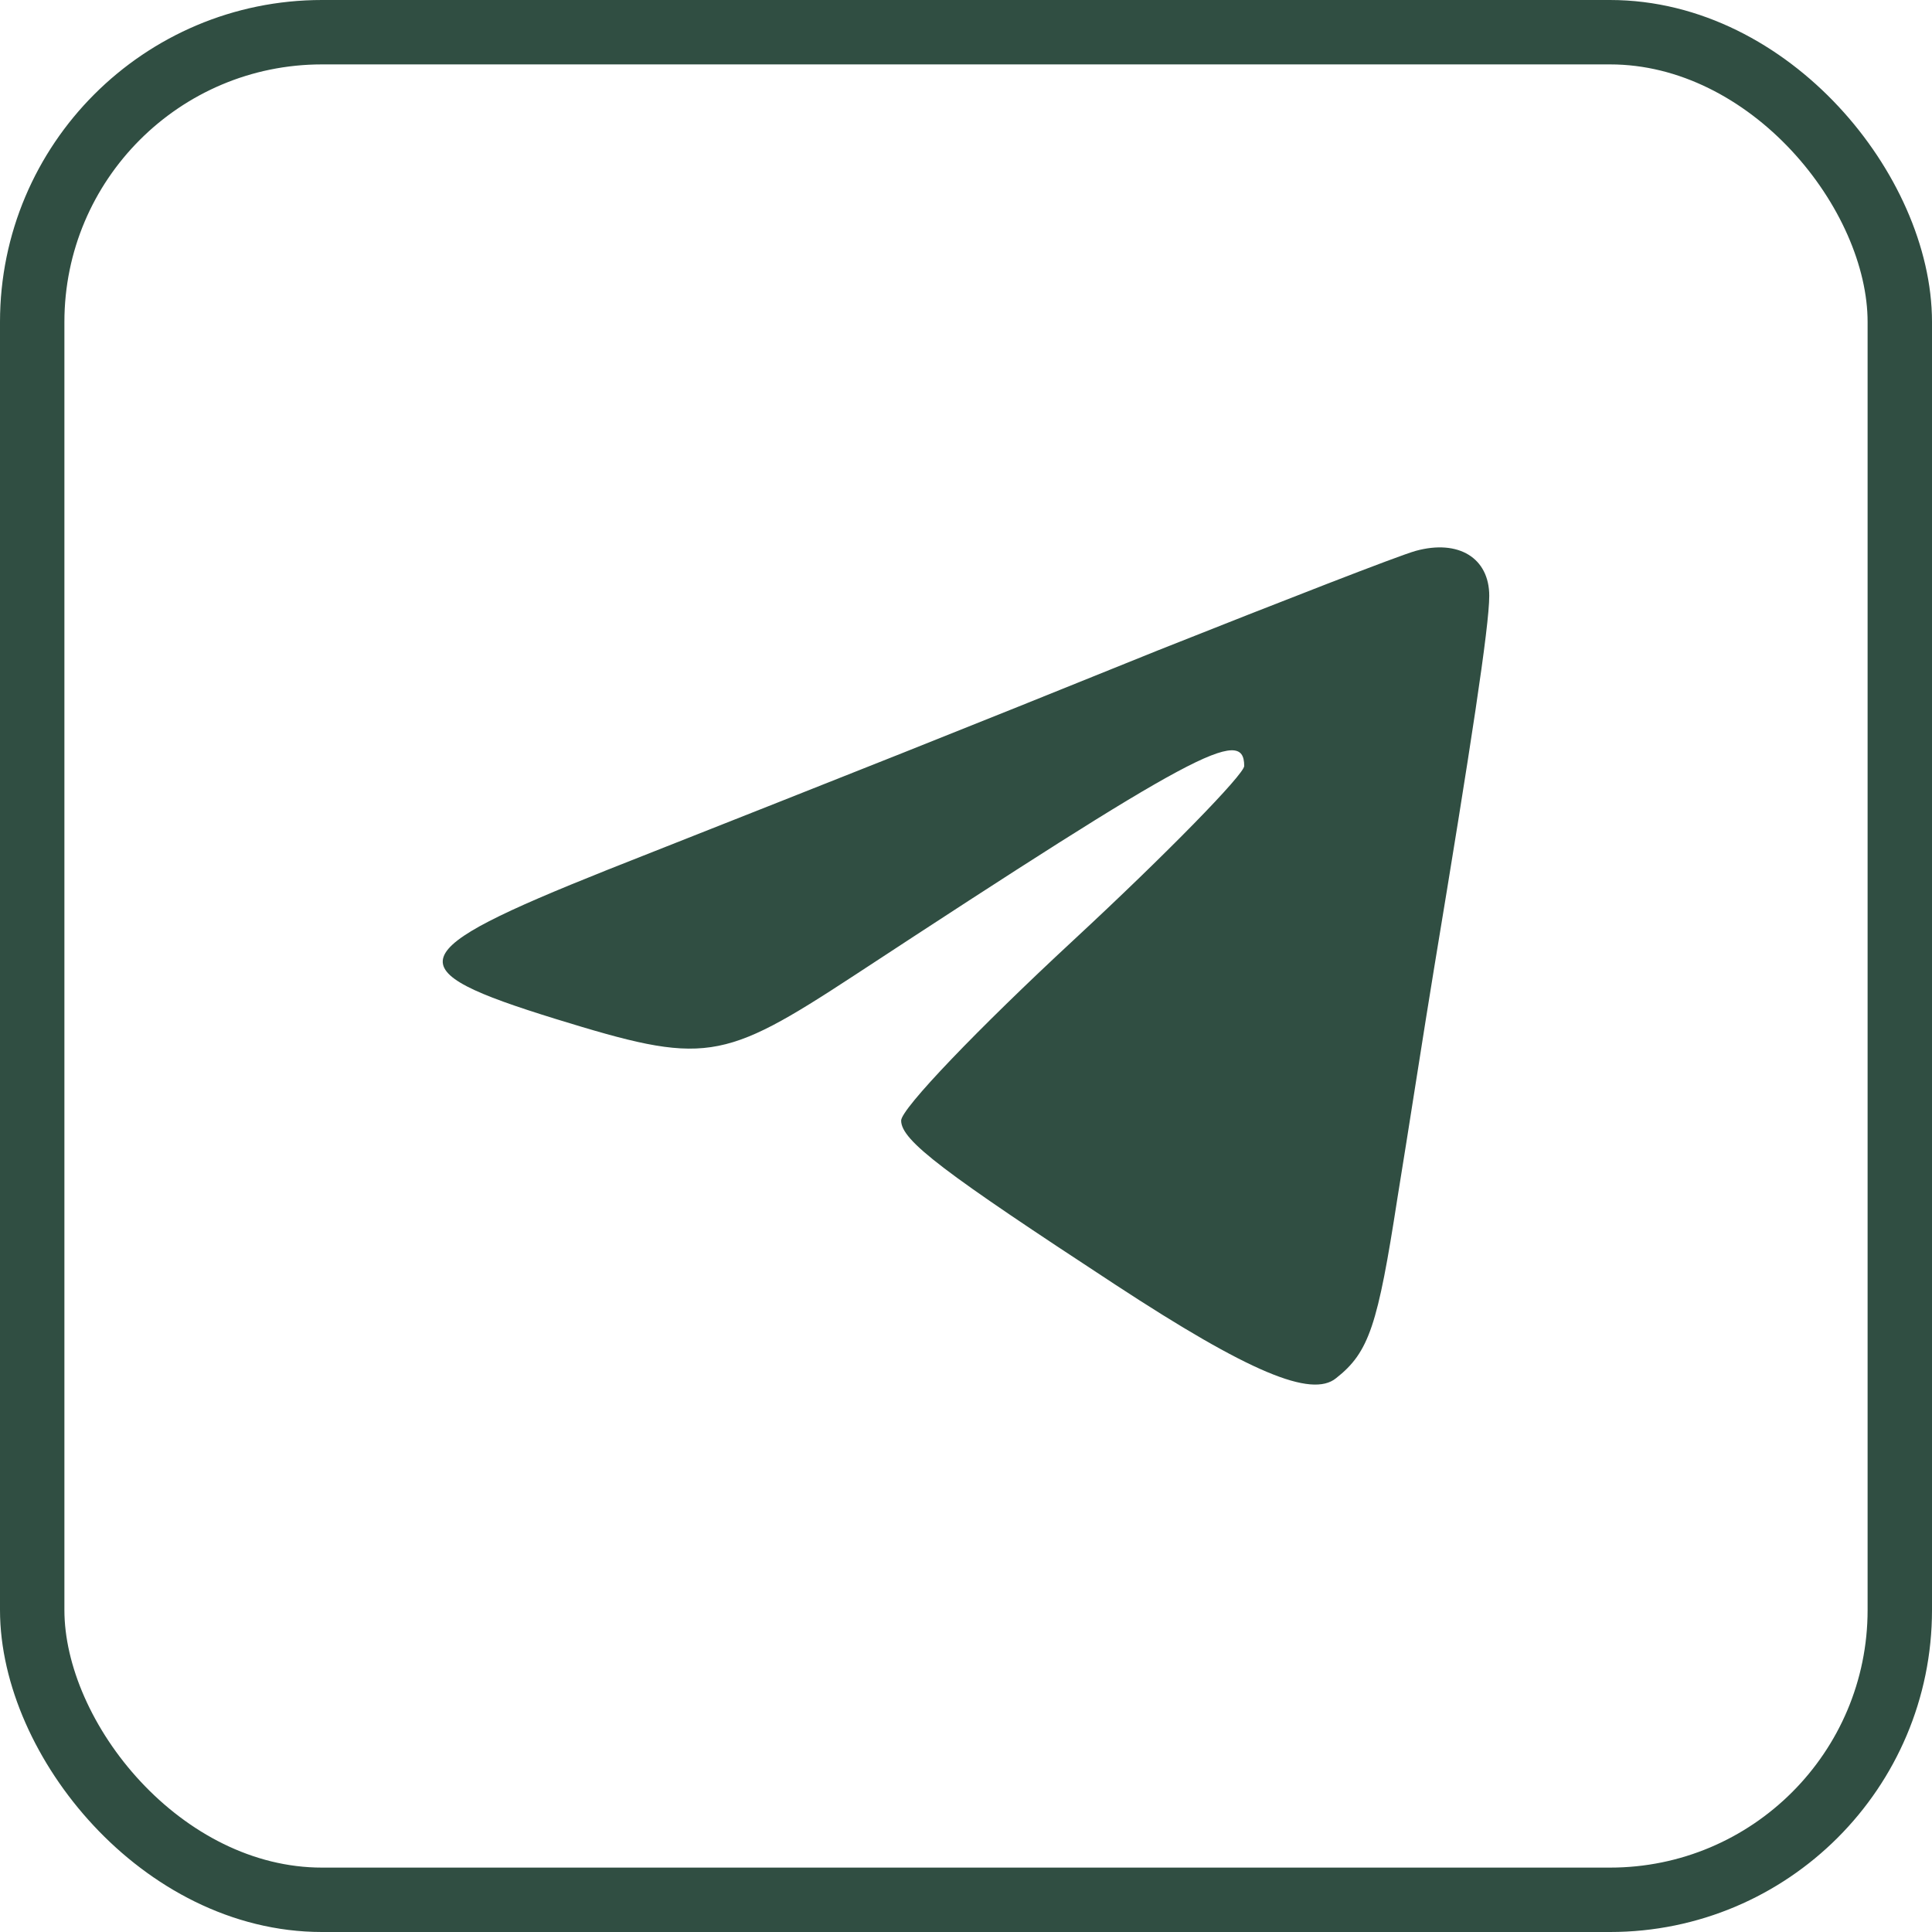
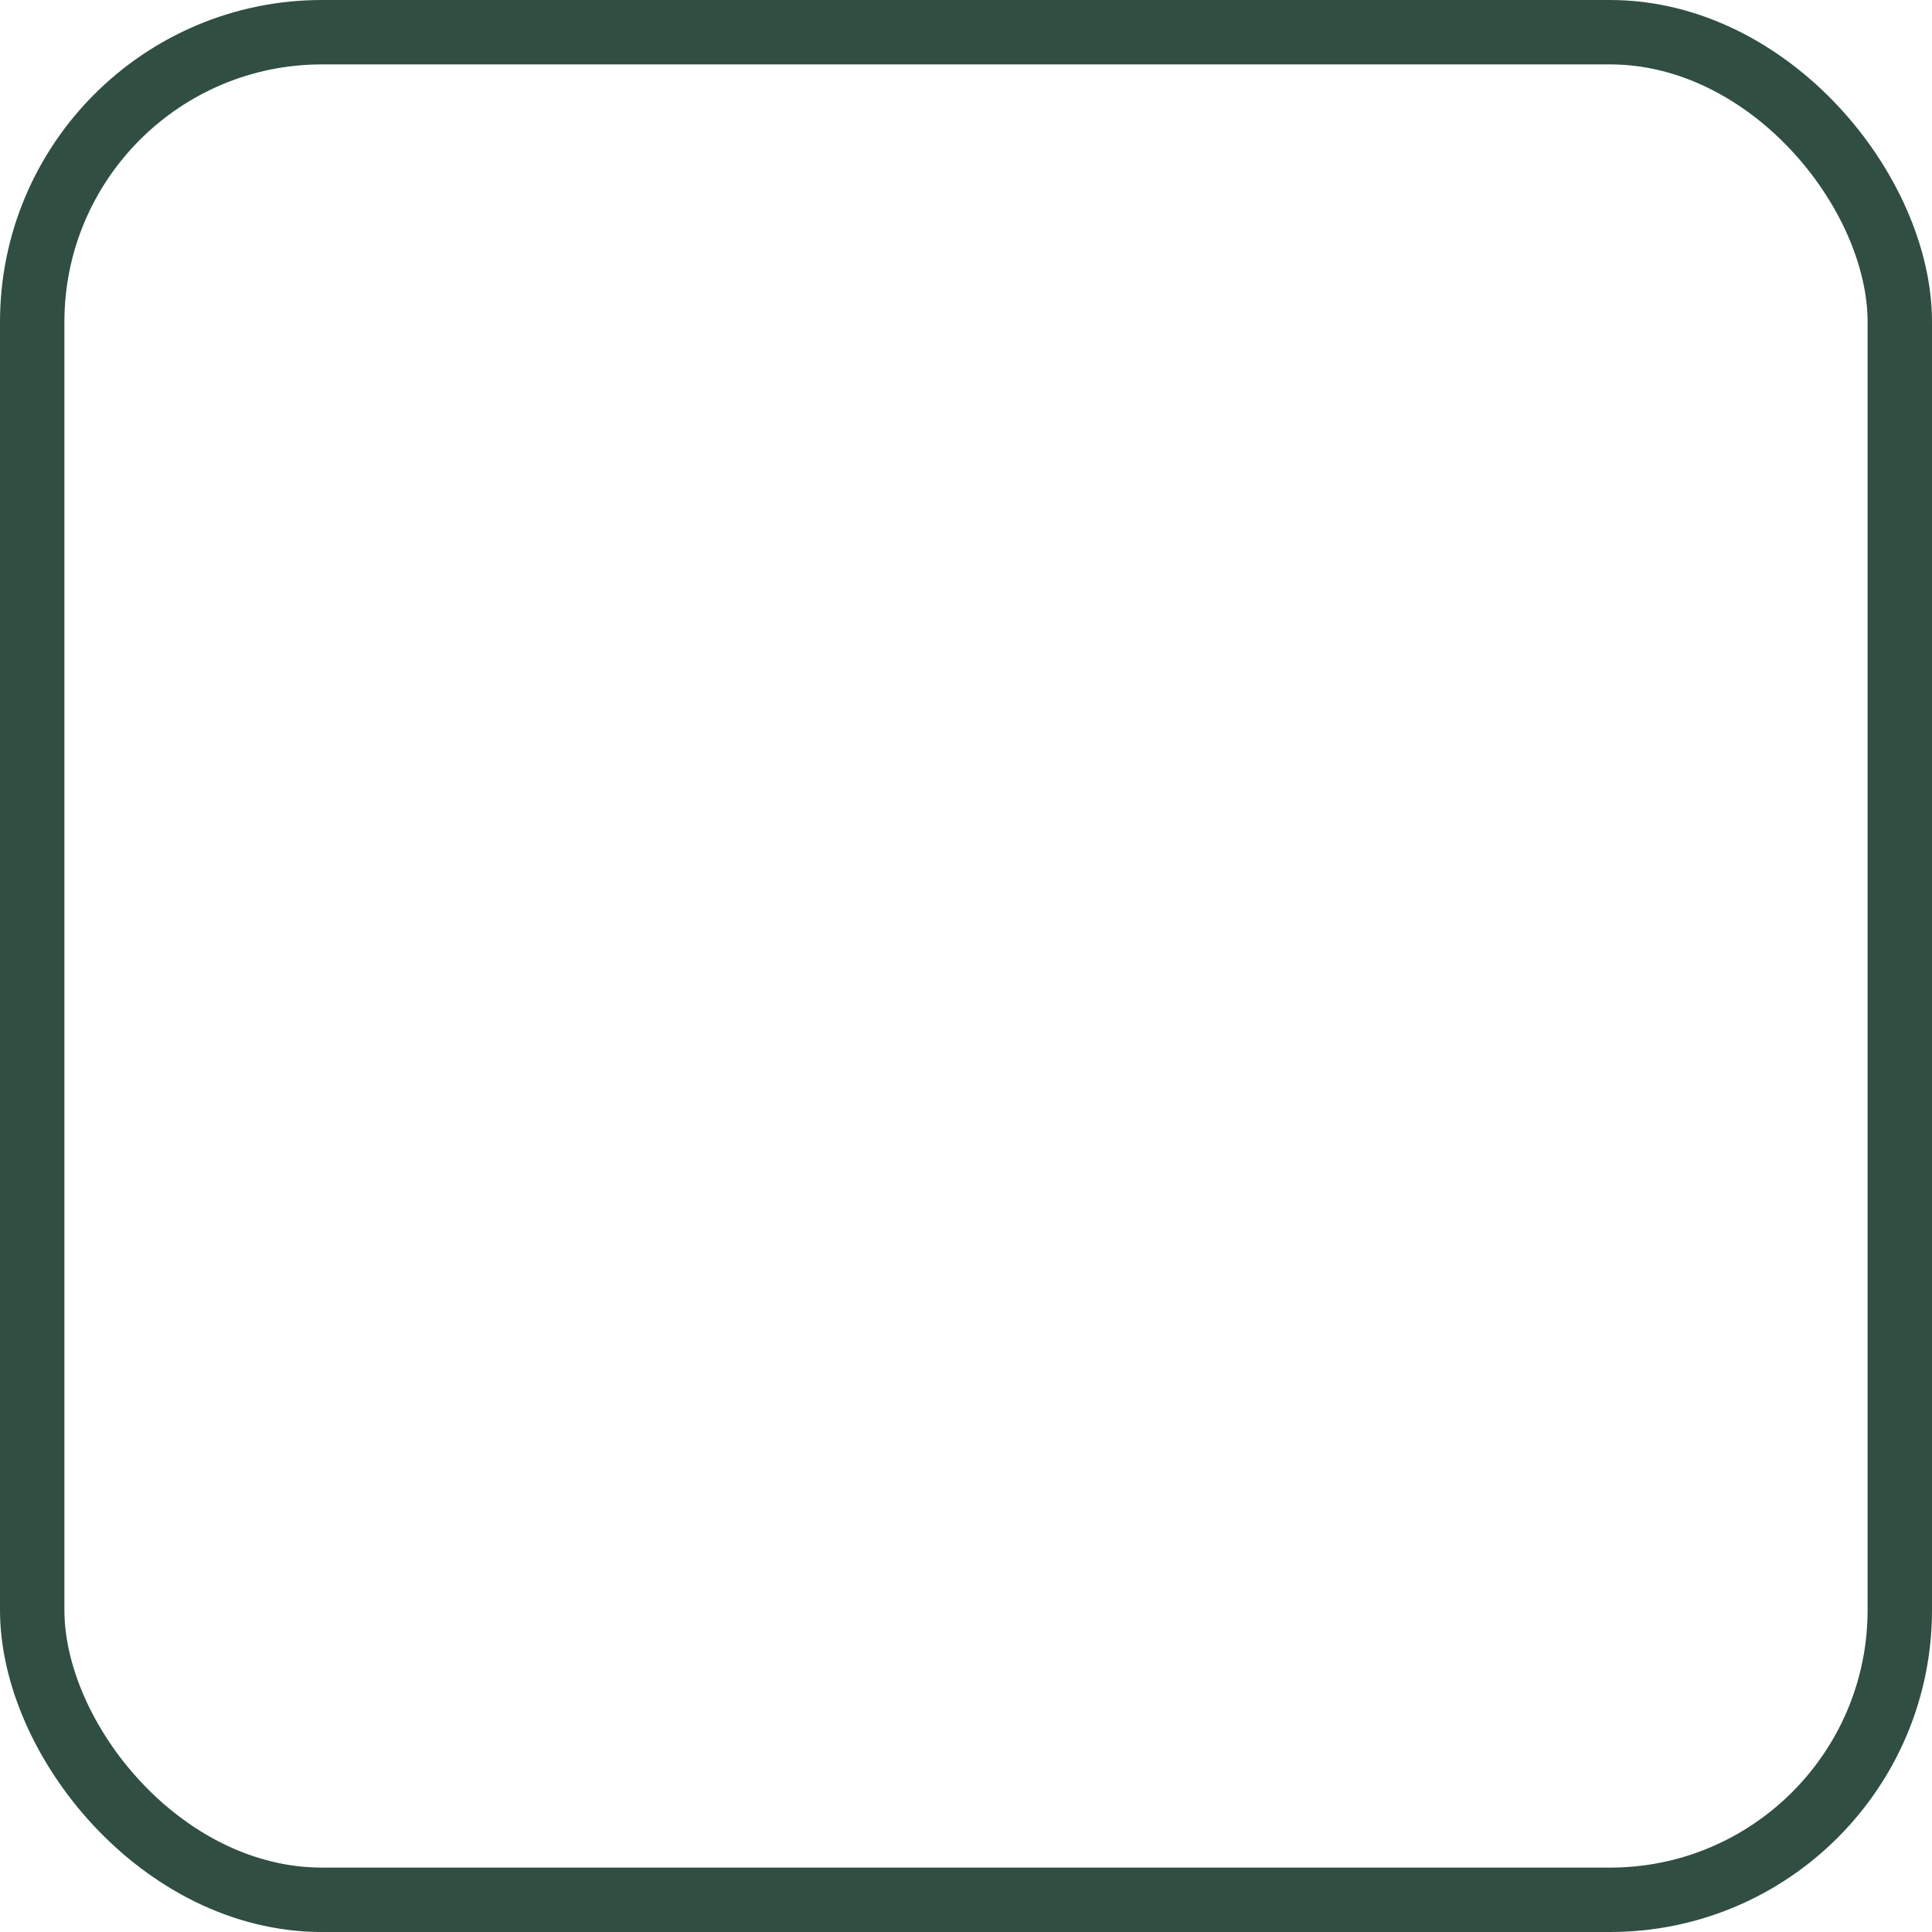
<svg xmlns="http://www.w3.org/2000/svg" width="30" height="30" viewBox="0 0 30 30" fill="none">
  <rect x="0.5" y="0.5" width="29" height="29" rx="4.5" stroke="#304E42" />
-   <path d="M21.983 8.554C21.717 8.628 19.929 9.325 17.988 10.096C14.583 11.472 13.651 11.839 9.427 13.509C6.212 14.794 6.136 15.051 8.628 15.822C10.949 16.537 11.197 16.5 13.27 15.143C18.559 11.674 19.32 11.27 19.32 11.894C19.32 12.023 18.122 13.252 16.657 14.61C15.192 15.968 13.993 17.216 13.993 17.4C13.993 17.712 14.659 18.207 17.323 19.951C19.396 21.309 20.366 21.712 20.747 21.4C21.261 20.997 21.394 20.575 21.698 18.611C21.869 17.565 22.117 15.95 22.269 15.032C22.84 11.582 23.125 9.729 23.125 9.252C23.125 8.664 22.649 8.371 21.983 8.554Z" fill="#304E42" />
</svg>